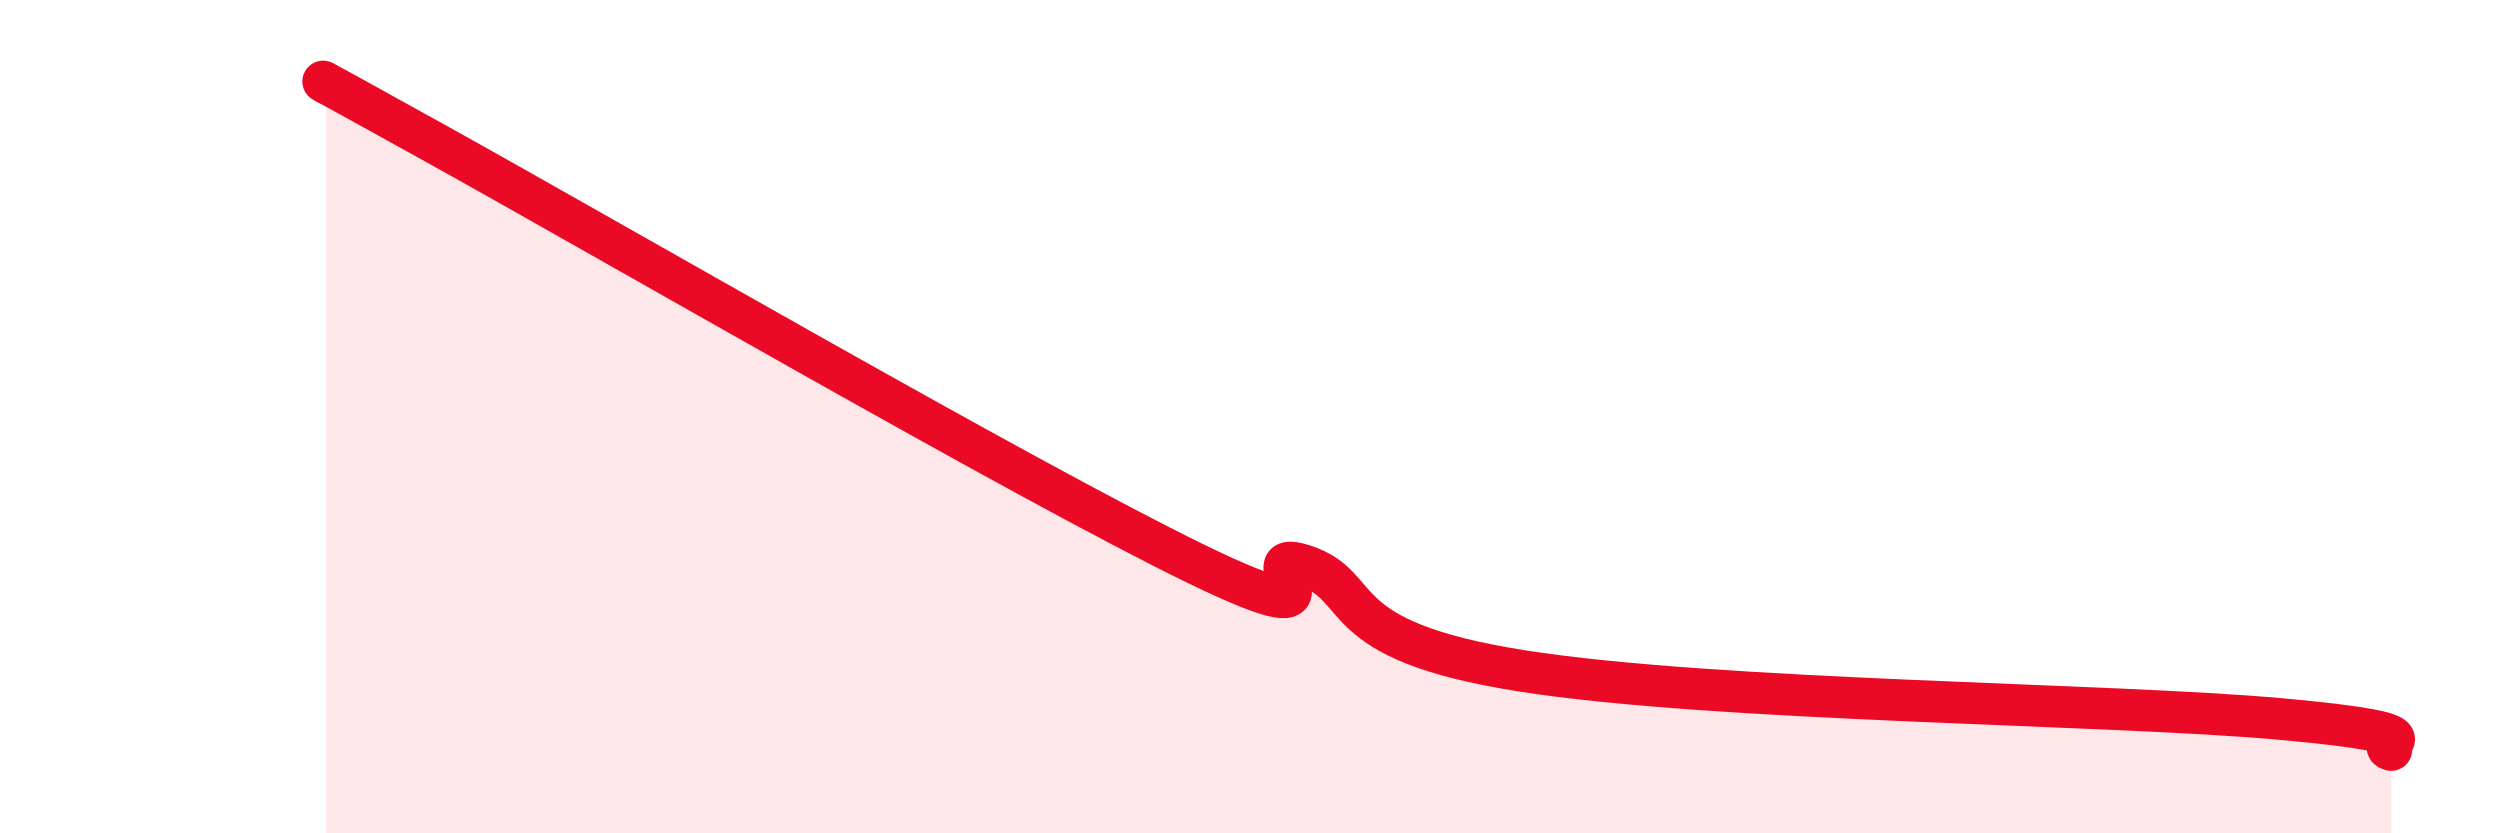
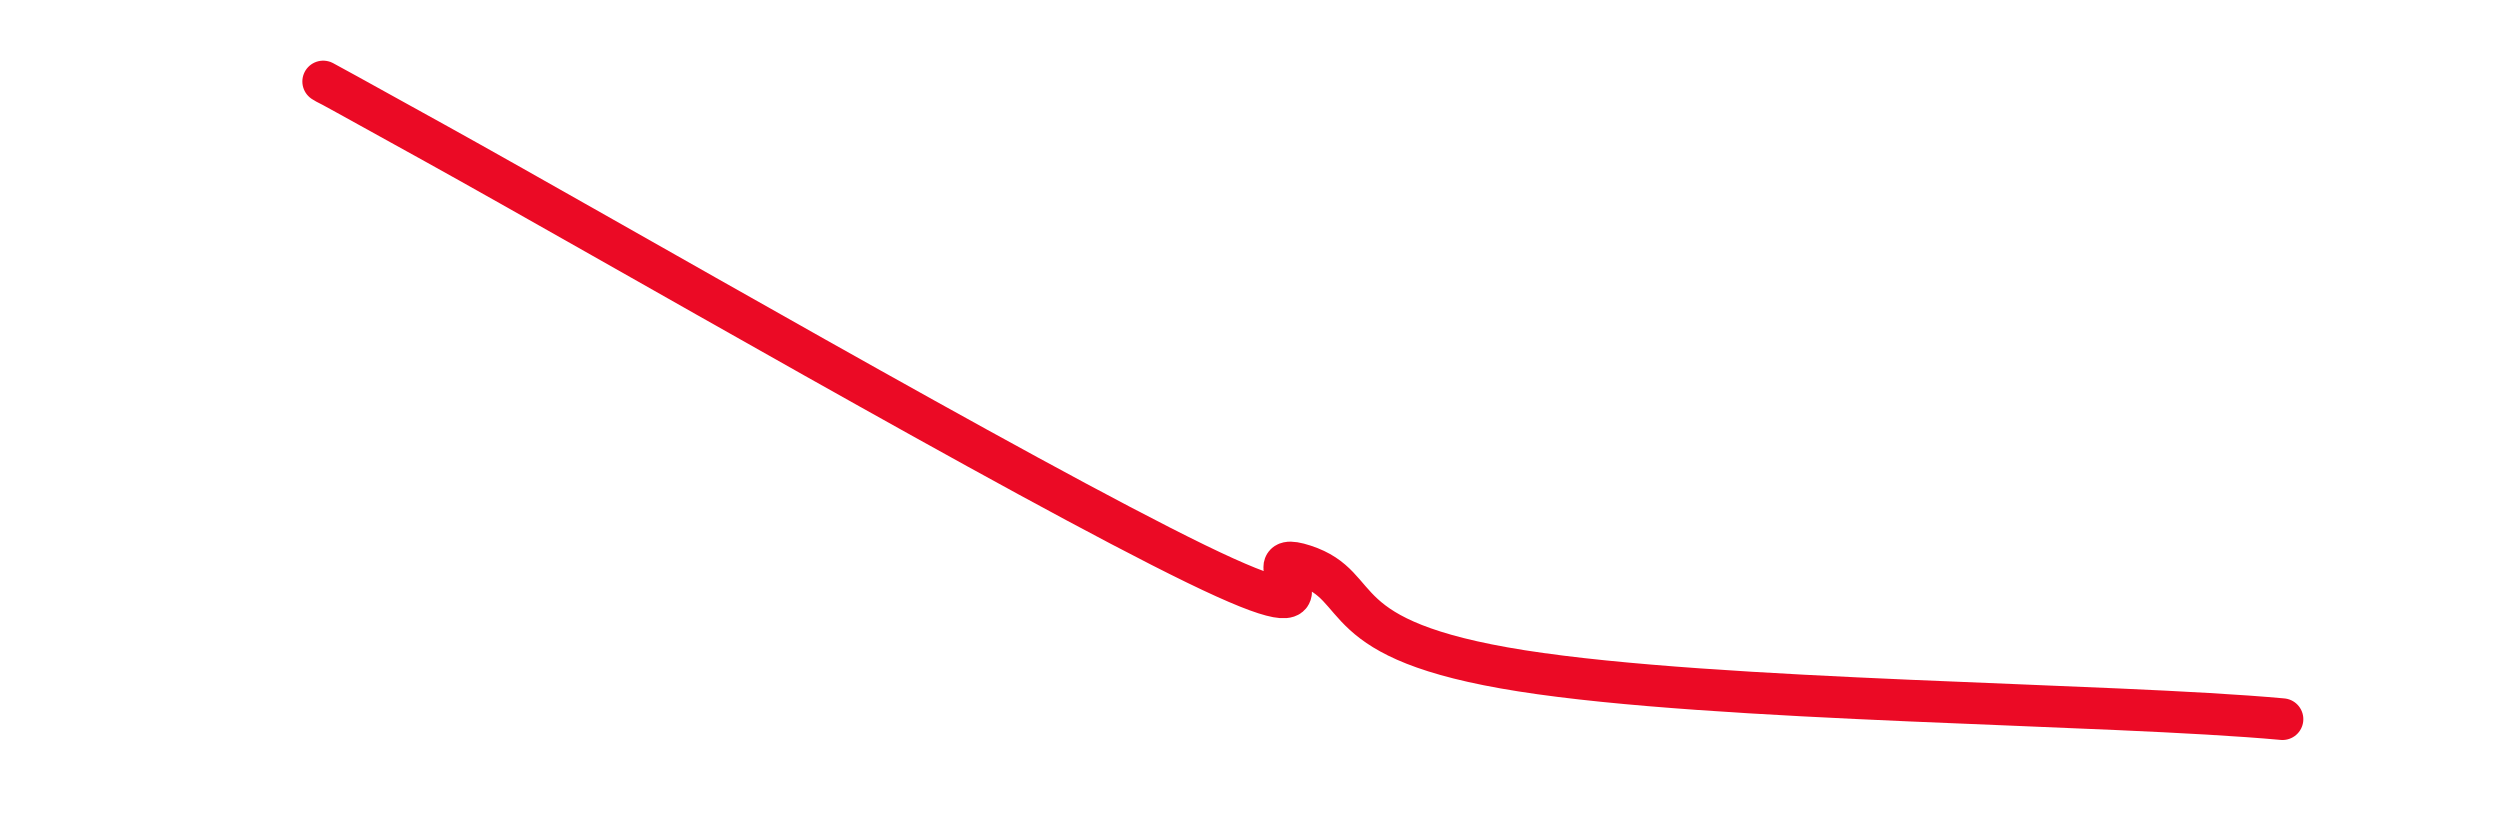
<svg xmlns="http://www.w3.org/2000/svg" width="60" height="20" viewBox="0 0 60 20">
-   <path d="M 7.83,2 C 8.35,2.29 6.26,1.12 10.43,3.43 C 14.6,5.74 24.53,11.5 28.7,13.53 C 32.87,15.56 29.74,13.06 31.3,13.57 C 32.86,14.08 31.82,15.36 36.52,16.1 C 41.22,16.84 50.61,16.88 54.78,17.26 C 58.95,17.64 56.87,17.85 57.39,18L57.39 20L7.83 20Z" fill="#EB0A25" opacity="0.1" stroke-linecap="round" stroke-linejoin="round" />
-   <path d="M 7.83,2 C 8.35,2.29 6.26,1.12 10.43,3.43 C 14.6,5.74 24.53,11.5 28.7,13.53 C 32.87,15.56 29.74,13.06 31.3,13.57 C 32.86,14.08 31.82,15.36 36.52,16.1 C 41.22,16.84 50.61,16.88 54.78,17.26 C 58.95,17.64 56.87,17.85 57.39,18" stroke="#EB0A25" stroke-width="1" fill="none" stroke-linecap="round" stroke-linejoin="round" />
+   <path d="M 7.83,2 C 8.35,2.29 6.26,1.12 10.43,3.43 C 14.6,5.74 24.53,11.5 28.7,13.53 C 32.87,15.56 29.74,13.06 31.3,13.57 C 32.86,14.08 31.82,15.36 36.52,16.1 C 41.22,16.84 50.61,16.88 54.78,17.26 " stroke="#EB0A25" stroke-width="1" fill="none" stroke-linecap="round" stroke-linejoin="round" />
</svg>